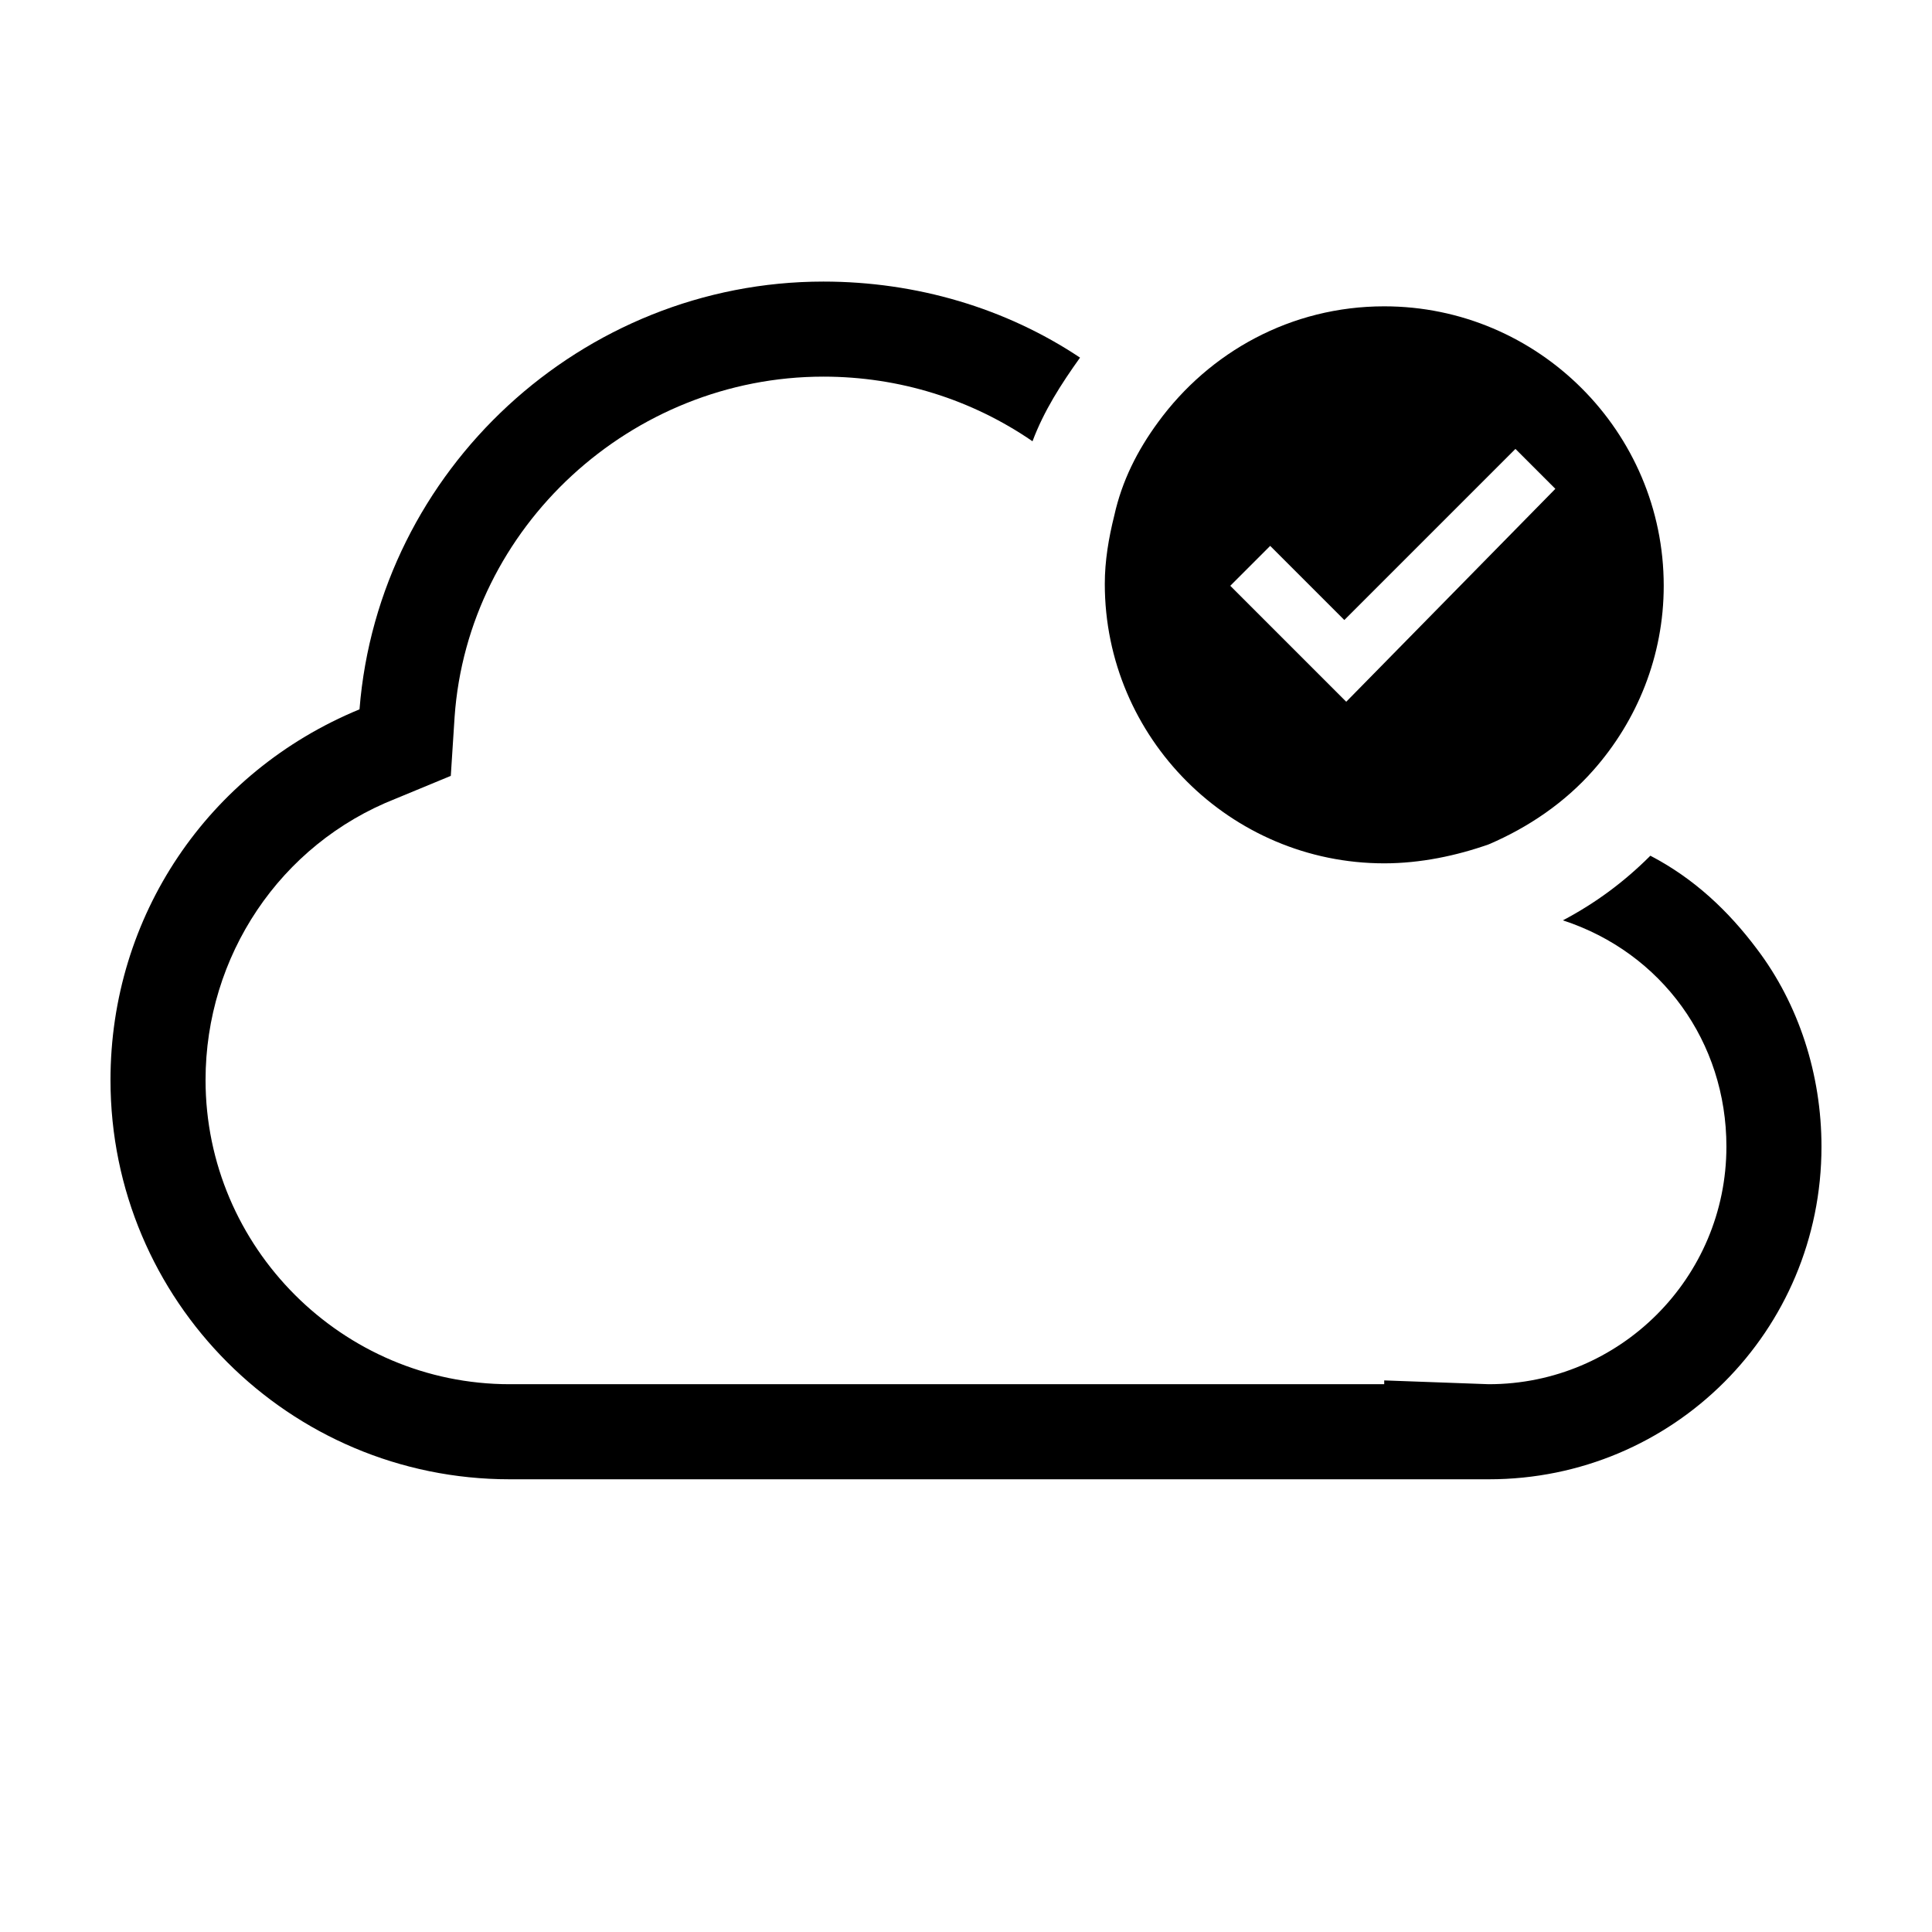
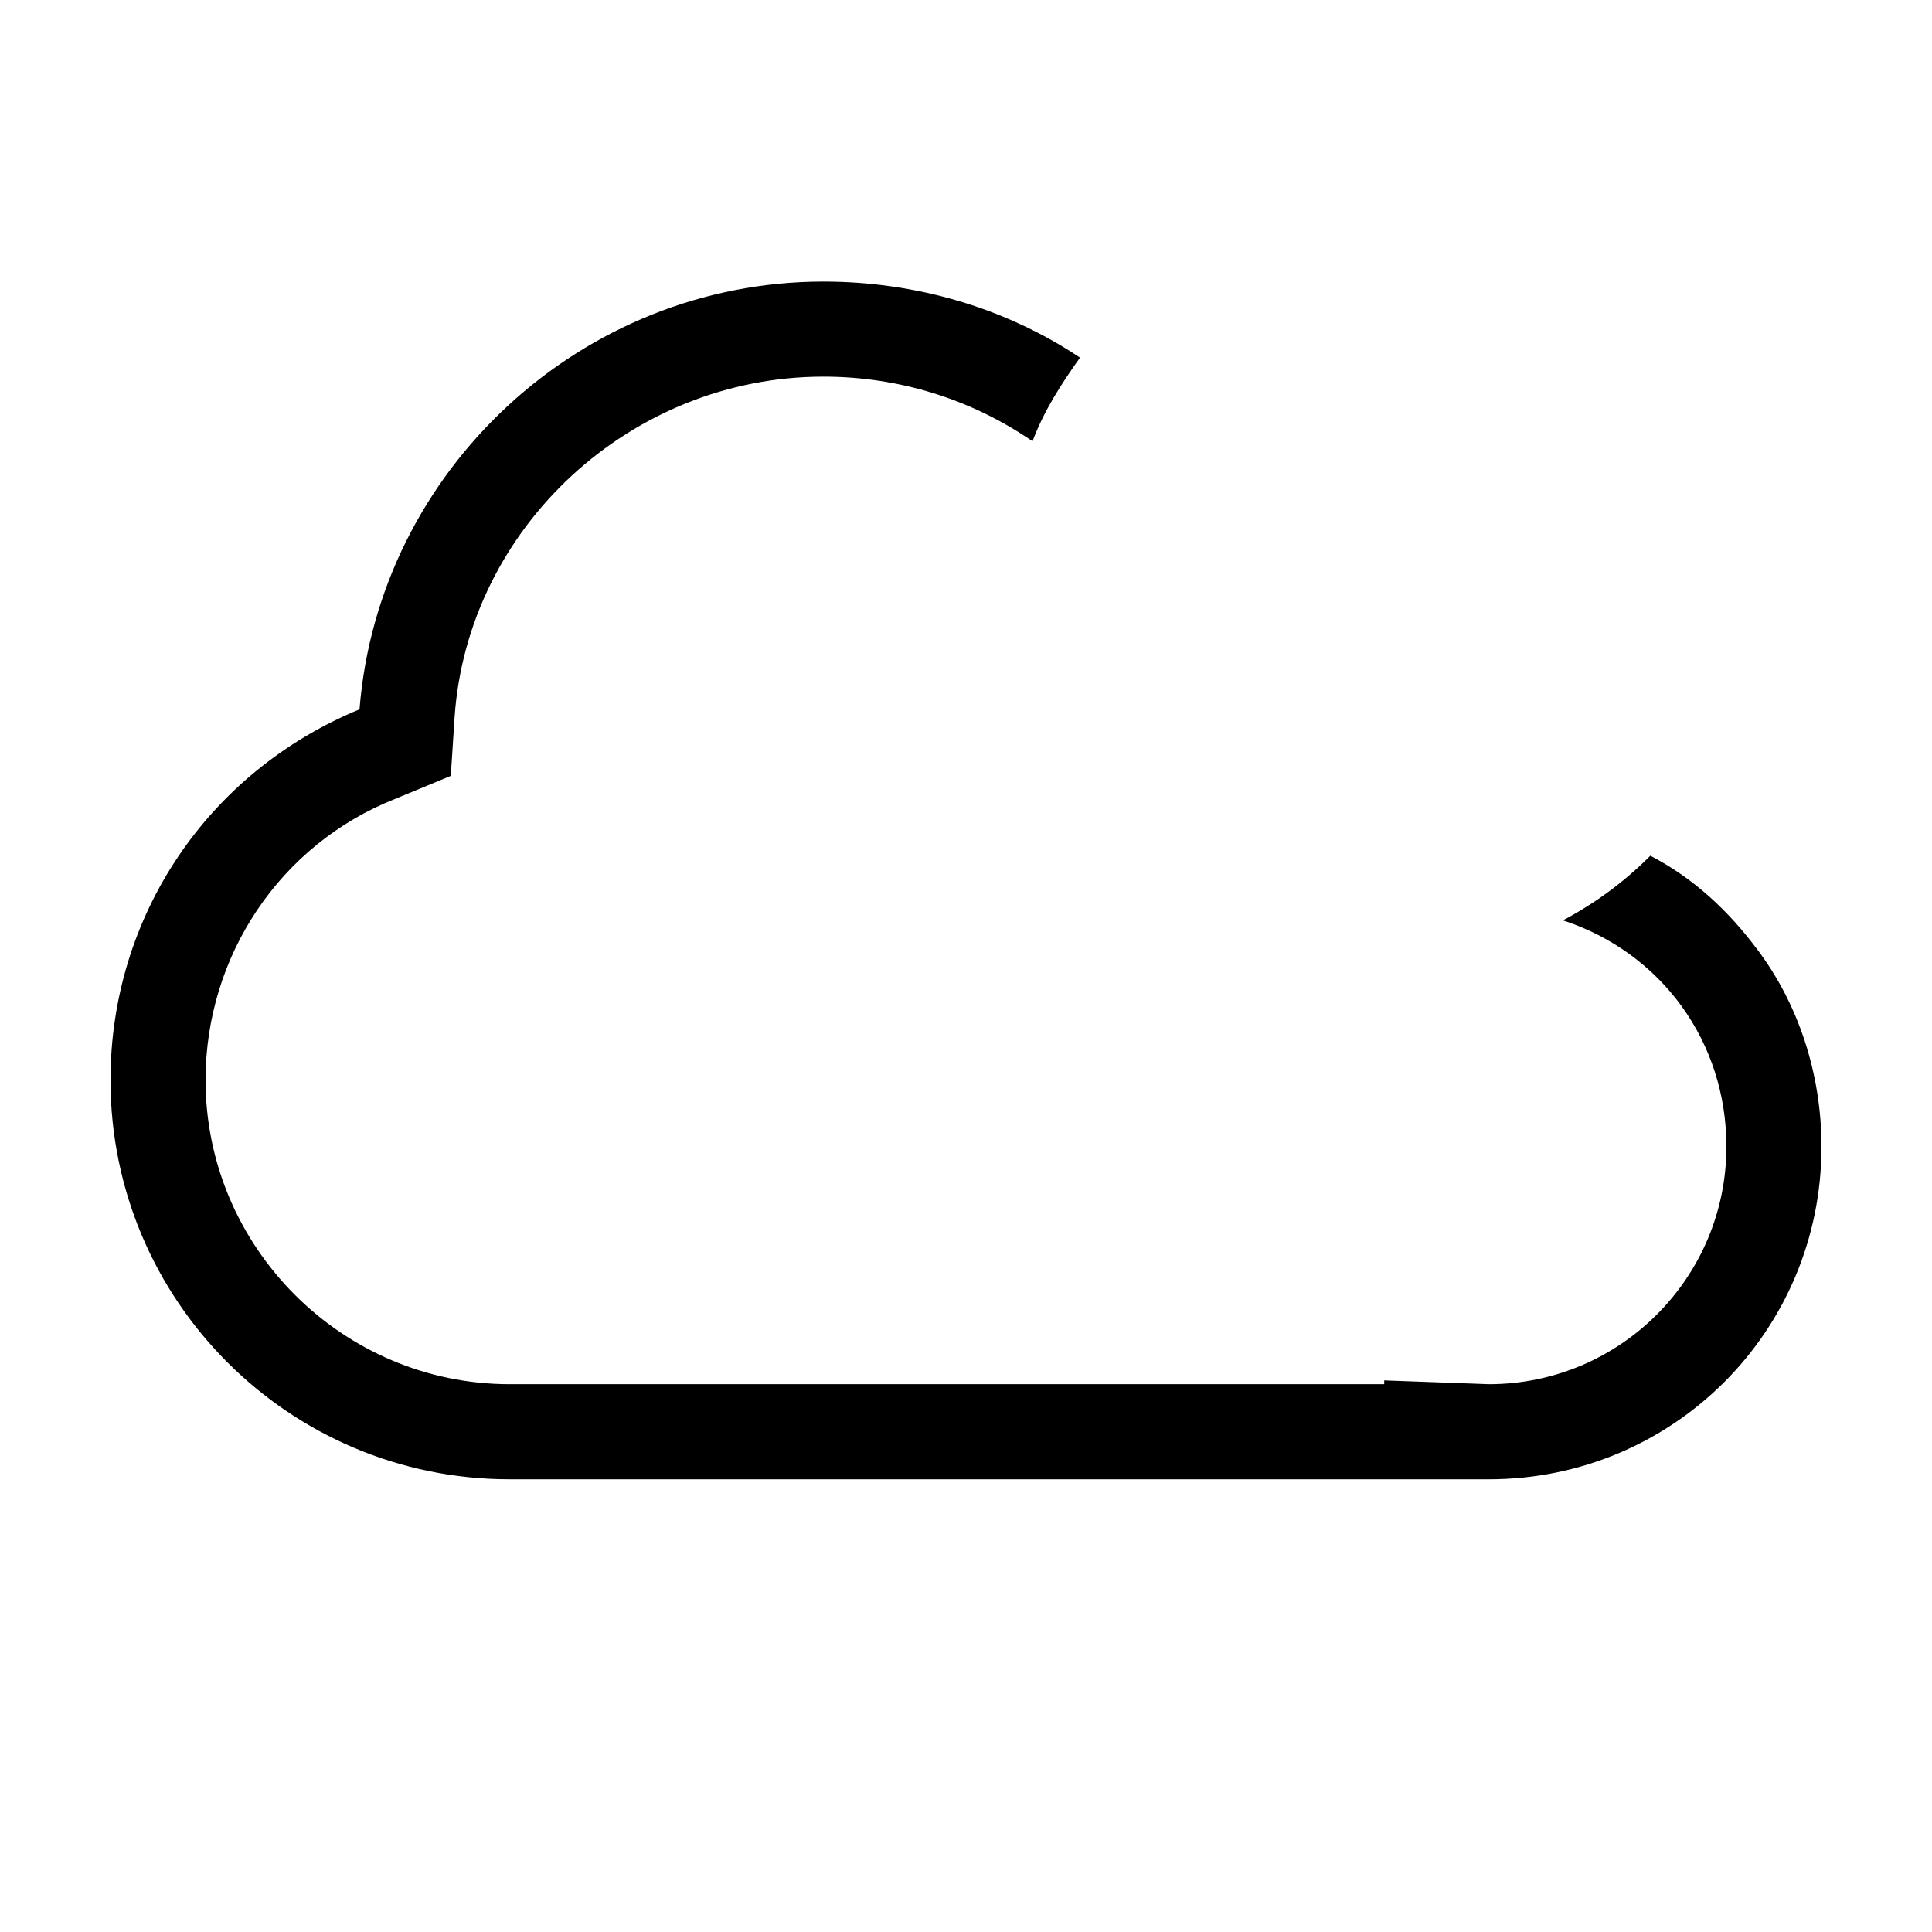
<svg xmlns="http://www.w3.org/2000/svg" fill="#000000" width="800px" height="800px" version="1.1" viewBox="144 144 512 512">
  <g>
    <path d="m609.58 395.46c-7.559-10.078-16.625-18.641-28.215-24.688-7.055 7.055-14.609 12.594-23.176 17.129 26.199 8.566 43.328 32.242 43.328 59.953 0.004 34.766-28.211 62.977-62.973 62.977l-27.711-1.008v1.008h-231.75c-44.336 0-80.609-36.273-80.609-80.609 0-32.746 19.648-62.473 50.383-74.562l14.609-6.047 1.008-15.617c3.523-50.383 46.852-90.184 97.734-90.184 20.152 0 39.297 6.047 55.418 17.129 3.023-8.062 7.559-15.113 12.594-22.168-19.648-13.098-43.328-20.152-68.016-20.152-63.984 0-117.89 49.879-122.93 113.36-40.301 16.629-65.992 54.918-65.992 98.246 0 58.441 47.359 105.8 105.8 105.8h256.95 2.519c48.863 0 88.16-39.297 88.16-88.168 0-19.145-6.043-37.785-17.129-52.395z" />
-     <path d="m510.84 225.18c-24.688 0-46.352 12.09-59.953 30.73-5.543 7.559-9.574 15.617-11.586 24.688-1.512 6.047-2.519 12.09-2.519 18.137 0 40.809 33.25 74.059 74.059 74.059 9.574 0 19.145-2.016 27.711-5.039 10.578-4.535 20.152-11.082 27.711-19.648 11.586-13.098 18.641-30.23 18.641-48.871 0-40.801-33.254-74.055-74.062-74.055zm-10.074 104.79-30.73-30.73 10.578-10.578 19.648 19.648 45.344-45.344 10.578 10.578z" />
  </g>
</svg>